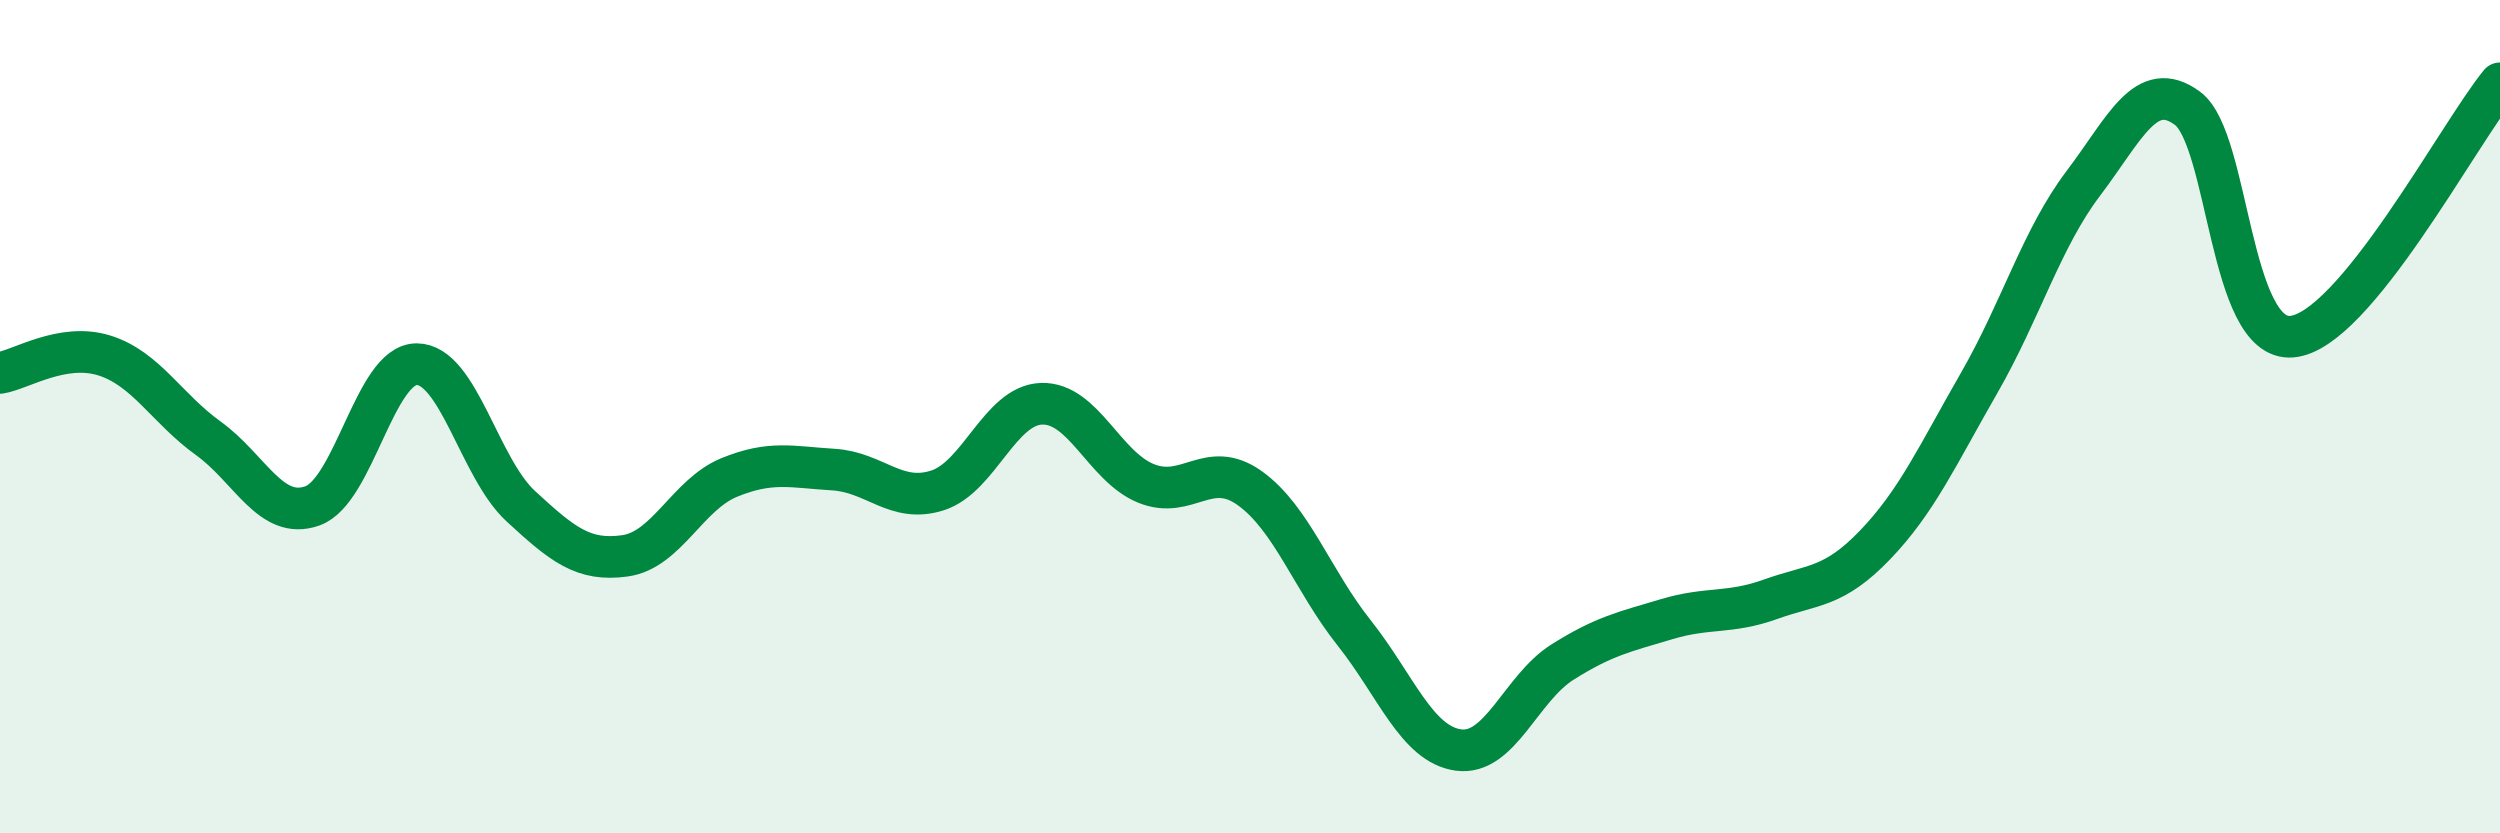
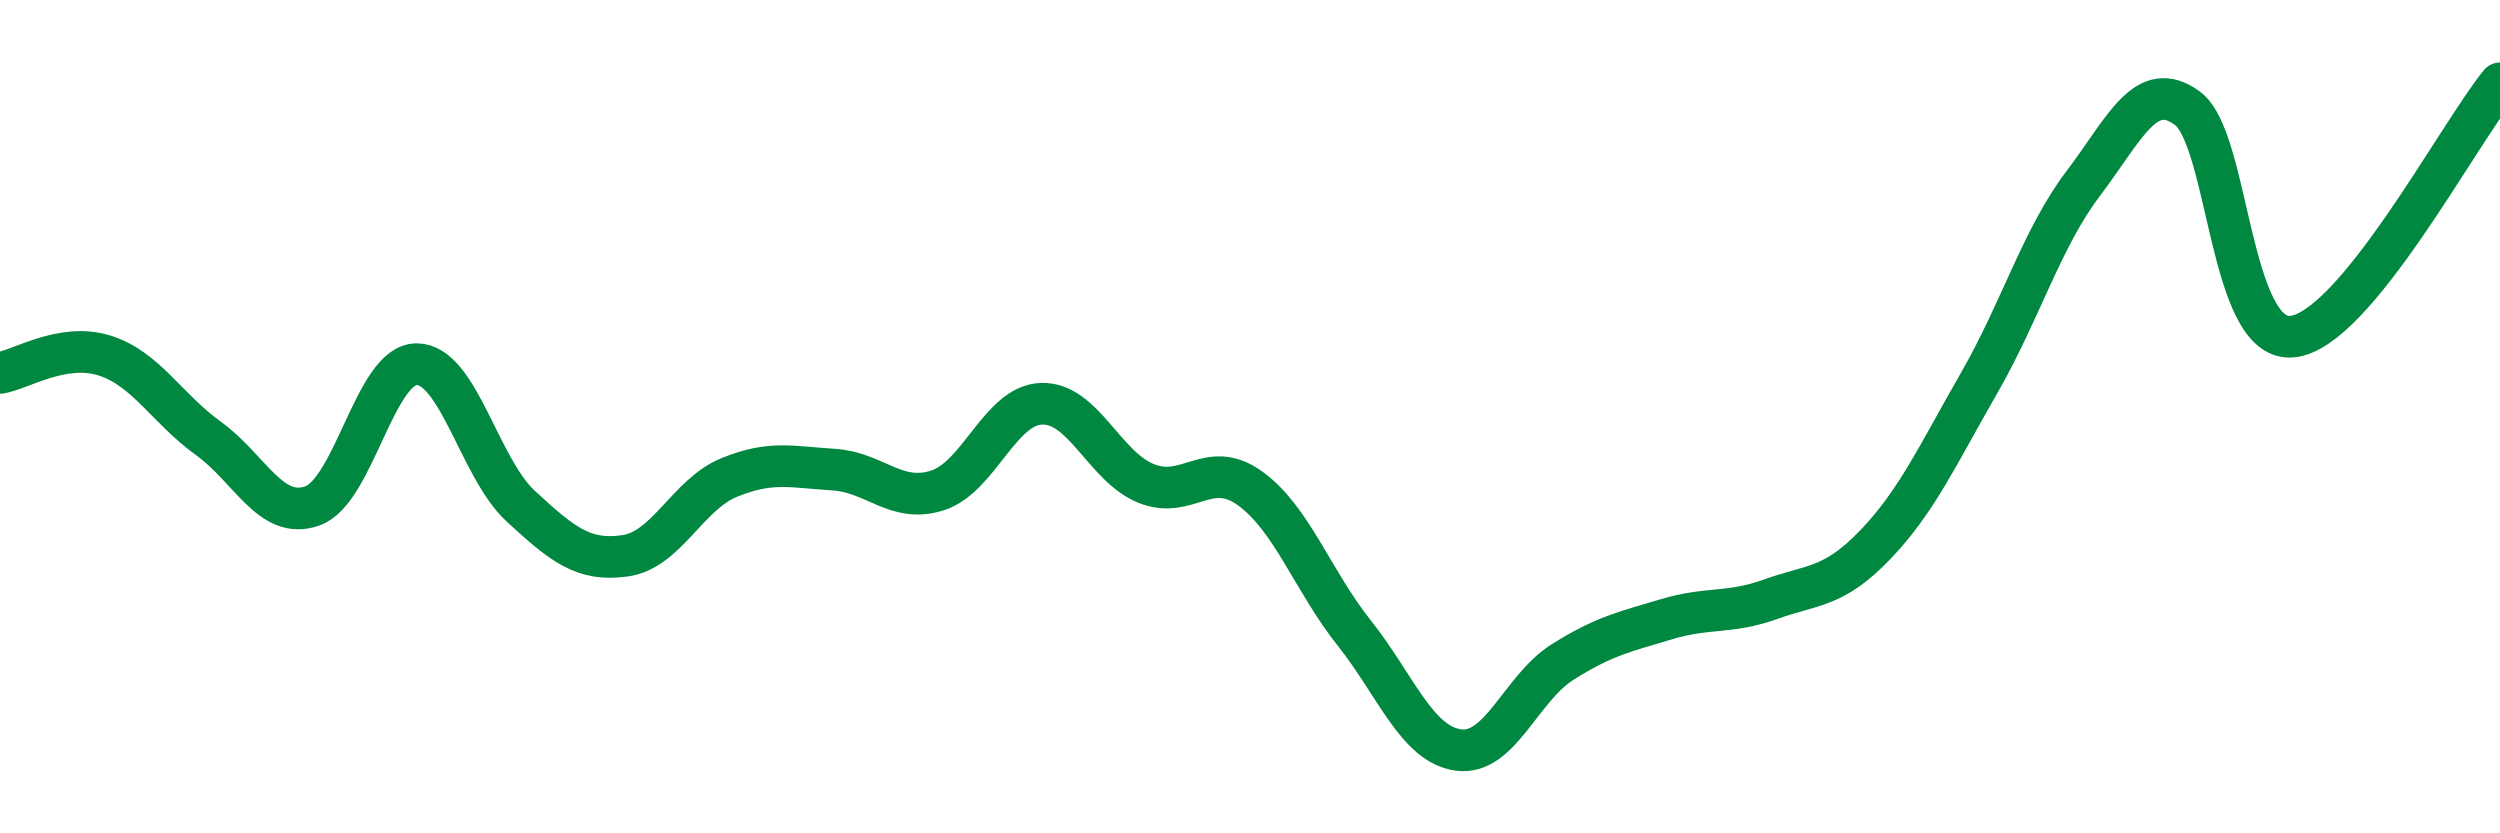
<svg xmlns="http://www.w3.org/2000/svg" width="60" height="20" viewBox="0 0 60 20">
-   <path d="M 0,8.95 C 0.5,8.87 1.5,8.22 2.5,8.53 C 3.5,8.84 4,9.8 5,10.52 C 6,11.24 6.5,12.5 7.5,12.14 C 8.5,11.78 9,8.74 10,8.74 C 11,8.74 11.5,11.23 12.5,12.15 C 13.5,13.07 14,13.48 15,13.34 C 16,13.2 16.5,11.87 17.5,11.46 C 18.5,11.05 19,11.21 20,11.27 C 21,11.33 21.5,12.09 22.5,11.77 C 23.5,11.45 24,9.72 25,9.69 C 26,9.66 26.5,11.19 27.5,11.6 C 28.5,12.01 29,11 30,11.72 C 31,12.44 31.5,13.93 32.5,15.19 C 33.5,16.45 34,17.86 35,18 C 36,18.14 36.5,16.52 37.5,15.89 C 38.5,15.26 39,15.16 40,14.86 C 41,14.56 41.5,14.74 42.5,14.38 C 43.5,14.02 44,14.12 45,13.08 C 46,12.04 46.5,10.93 47.5,9.19 C 48.5,7.45 49,5.72 50,4.4 C 51,3.08 51.5,1.86 52.5,2.6 C 53.5,3.34 53.5,8.2 55,8.08 C 56.5,7.96 59,3.22 60,2L60 20L0 20Z" fill="#008740" opacity="0.1" stroke-linecap="round" stroke-linejoin="round" />
  <path d="M 0,8.95 C 0.5,8.87 1.5,8.22 2.5,8.53 C 3.5,8.84 4,9.8 5,10.52 C 6,11.24 6.5,12.5 7.5,12.14 C 8.5,11.78 9,8.74 10,8.74 C 11,8.74 11.5,11.23 12.5,12.15 C 13.5,13.07 14,13.48 15,13.34 C 16,13.2 16.5,11.87 17.5,11.46 C 18.5,11.05 19,11.21 20,11.27 C 21,11.33 21.5,12.09 22.5,11.77 C 23.5,11.45 24,9.72 25,9.69 C 26,9.66 26.5,11.19 27.5,11.6 C 28.5,12.01 29,11 30,11.72 C 31,12.44 31.5,13.93 32.5,15.19 C 33.5,16.45 34,17.86 35,18 C 36,18.14 36.5,16.52 37.5,15.89 C 38.5,15.26 39,15.16 40,14.86 C 41,14.56 41.5,14.74 42.5,14.38 C 43.5,14.02 44,14.12 45,13.08 C 46,12.04 46.5,10.93 47.5,9.19 C 48.5,7.45 49,5.72 50,4.4 C 51,3.08 51.5,1.86 52.5,2.6 C 53.5,3.34 53.5,8.2 55,8.08 C 56.5,7.96 59,3.22 60,2" stroke="#008740" stroke-width="1" fill="none" stroke-linecap="round" stroke-linejoin="round" />
</svg>